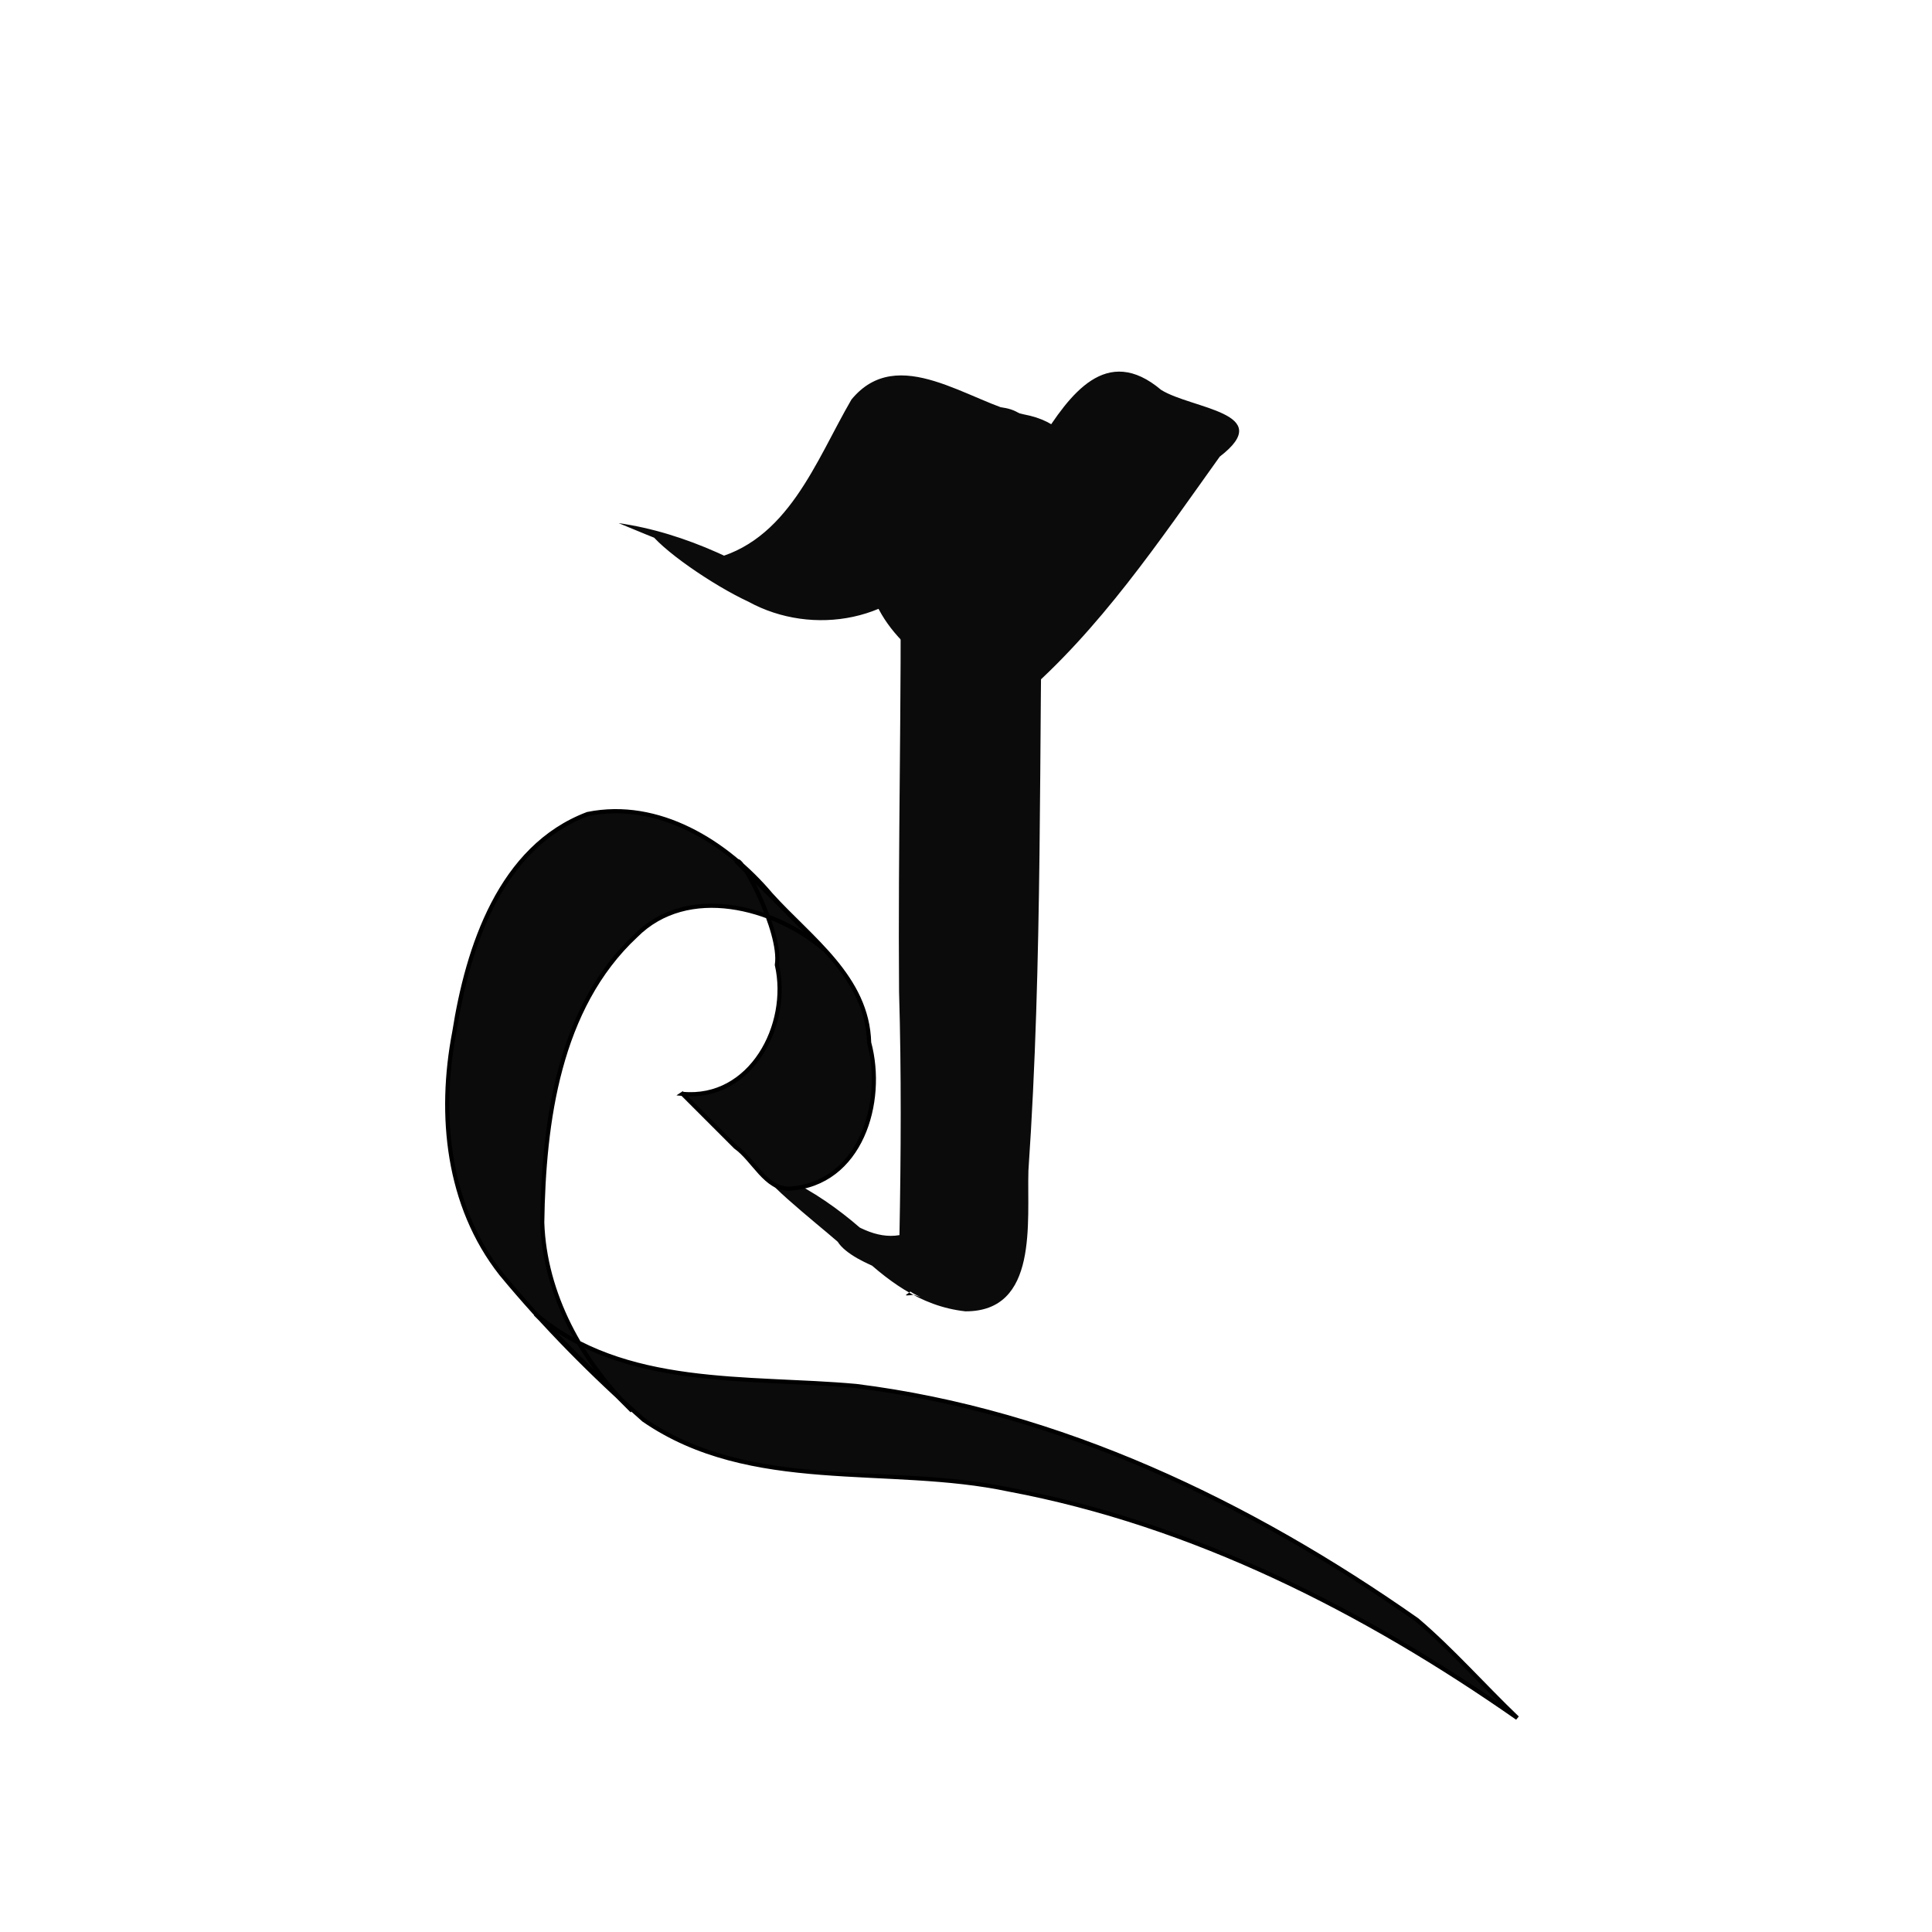
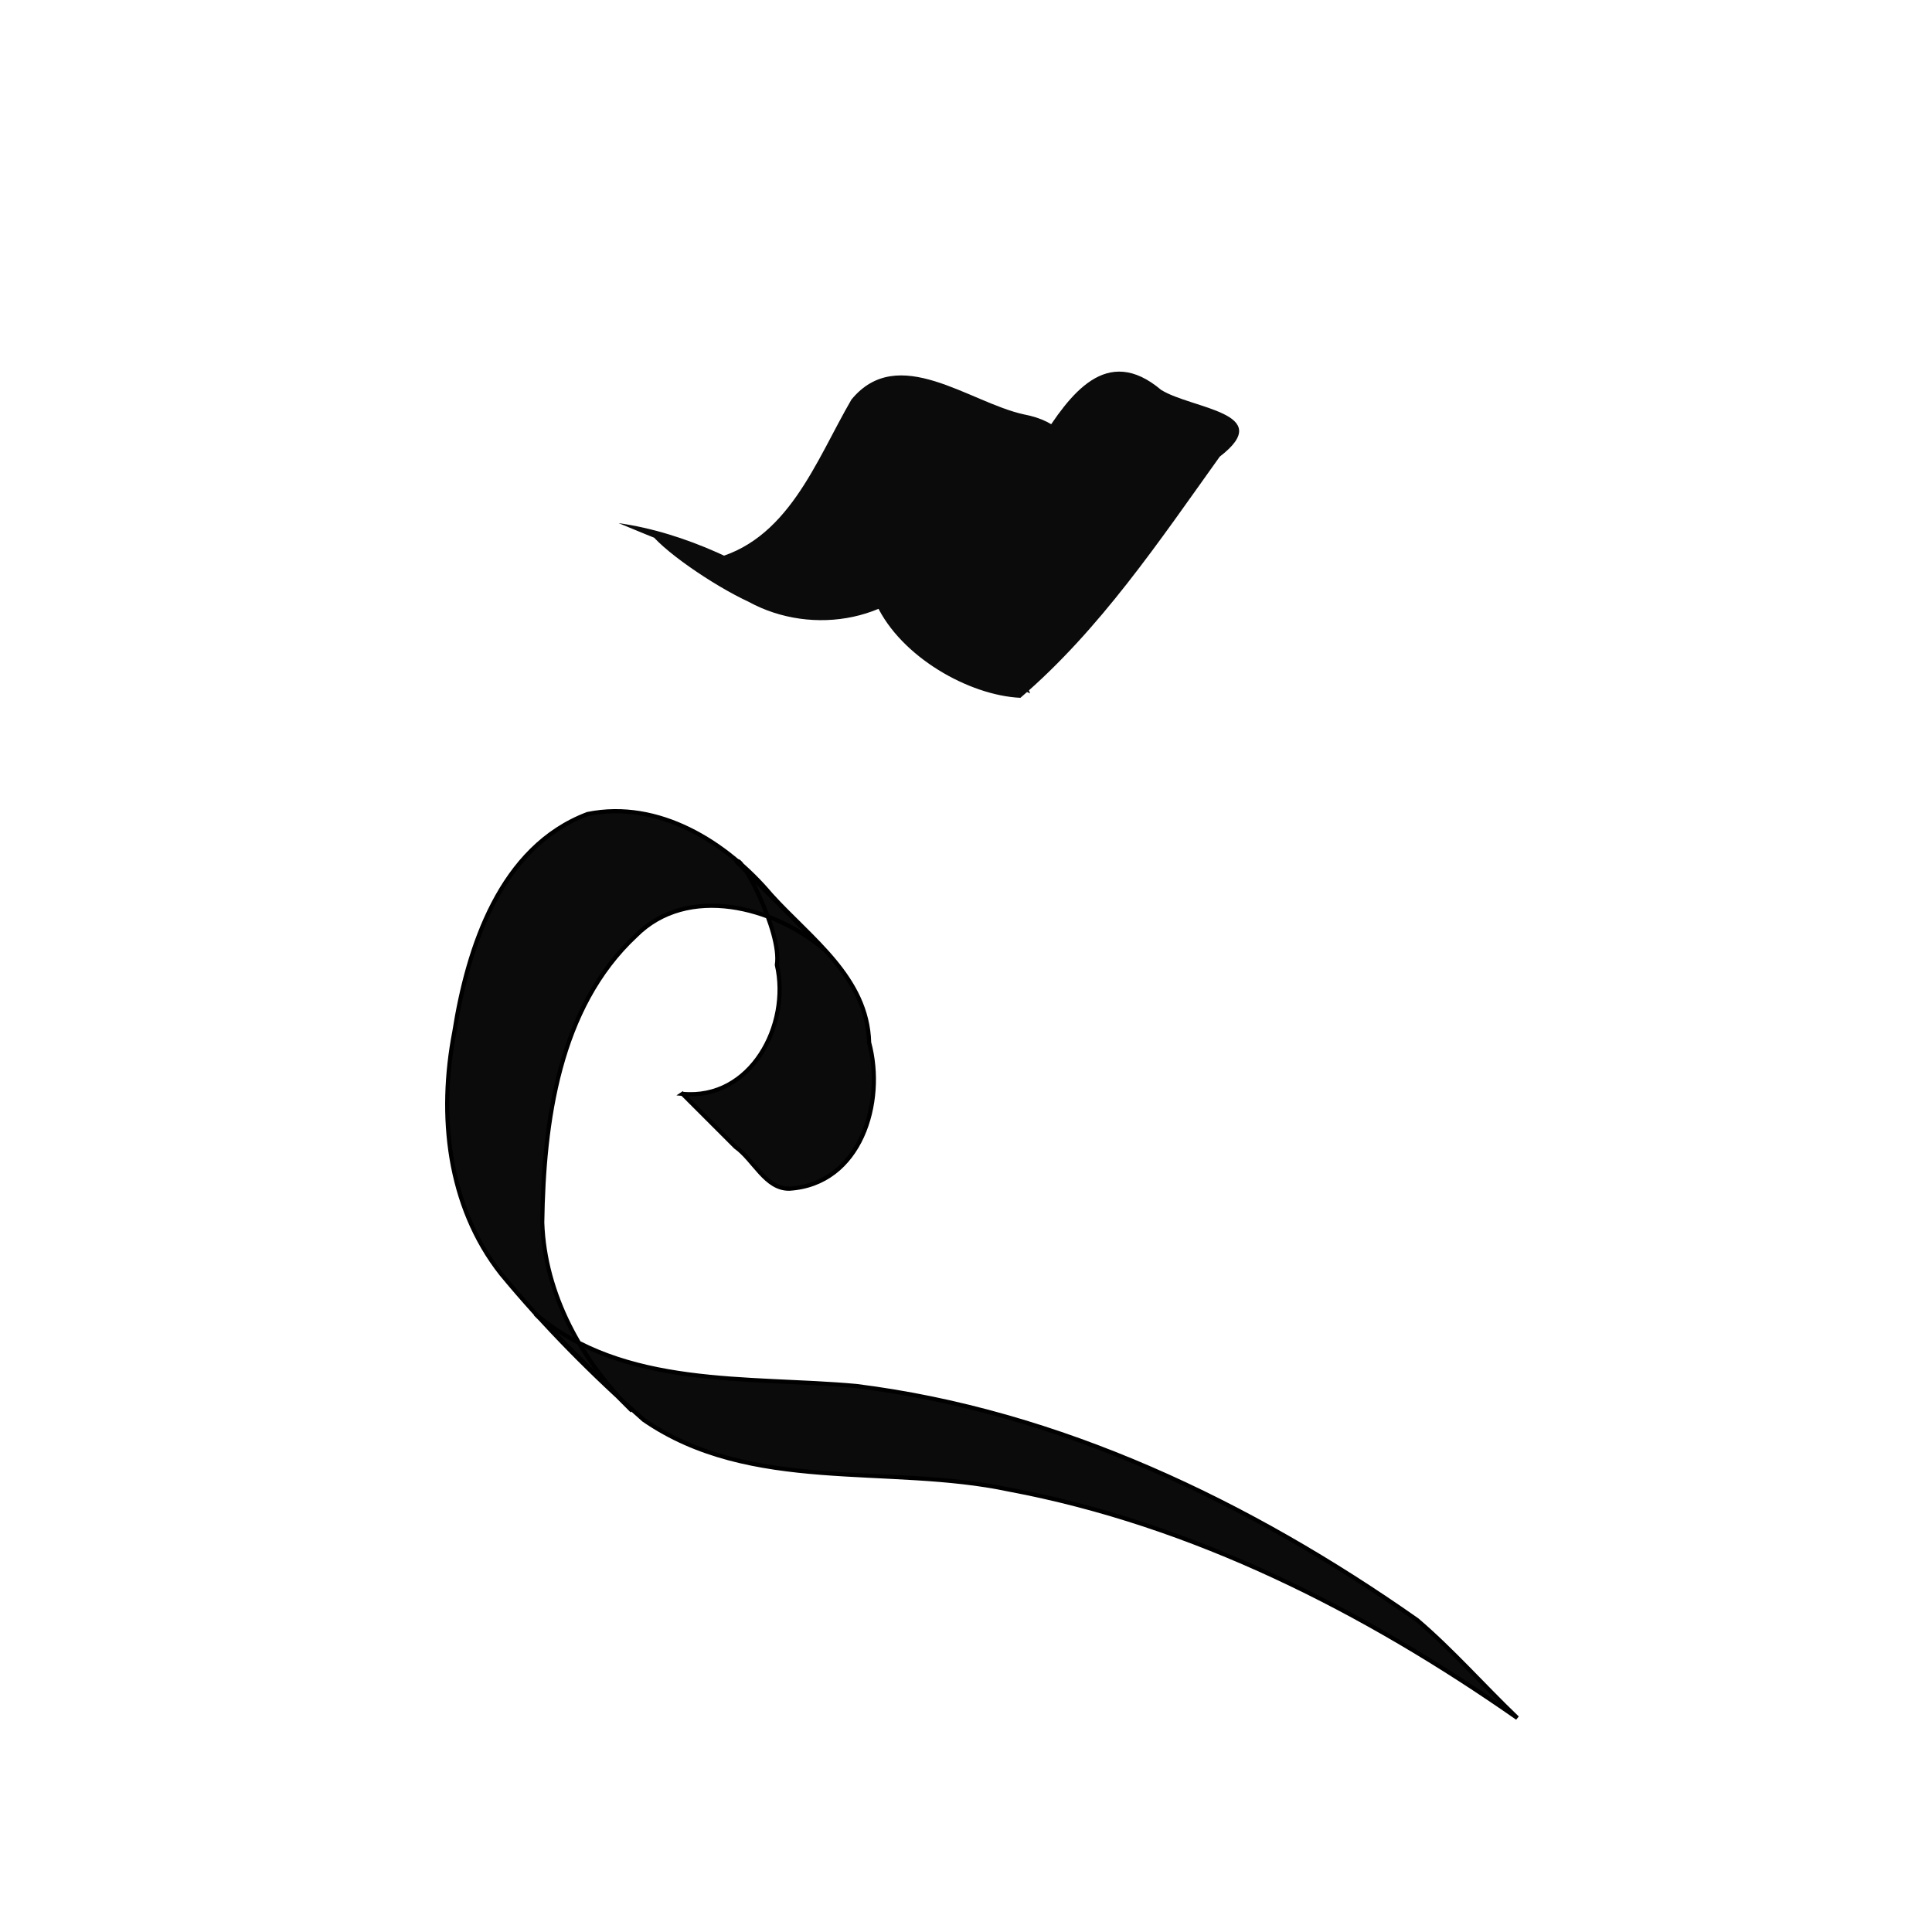
<svg xmlns="http://www.w3.org/2000/svg" xmlns:ns1="http://www.inkscape.org/namespaces/inkscape" xmlns:ns2="http://sodipodi.sourceforge.net/DTD/sodipodi-0.dtd" width="1000" height="1000" id="svg4145" version="1.1" ns1:version="0.48.3.1 r9886" ns2:docname="La.svg">
  <defs id="defs5498" />
  <ns2:namedview ns1:window-height="1000" ns1:window-width="1213" ns1:pageshadow="2" ns1:pageopacity="0.0" borderopacity="1.0" bordercolor="#666666" pagecolor="#ffffff" id="base" showgrid="false" showguides="true" ns1:guide-bbox="true" ns1:zoom="0.454" ns1:cx="500" ns1:cy="500" ns1:window-x="67" ns1:window-y="24" ns1:current-layer="layer1" ns1:window-maximized="1">
    <ns2:guide orientation="horizontal" position="70.485,746.696" id="guide5596" />
  </ns2:namedview>
  <g ns1:label="Layer 1" ns1:groupmode="layer" id="layer1">
    <g id="g2993" ns1:export-filename="/home/taracandra/Desktop/Akṣaras/BitMaps/La.png" ns1:export-xdpi="90" ns1:export-ydpi="90">
      <path ns1:connector-curvature="0" id="path4070" d="m 320.167,270.764 c 35.078,4.991 68.601,21.81 97.585,41.349 17.713,19.762 -30.526,-7.074 -40.549,-9.309 -13.688,-6.858 -41.175,-17.332 -10.028,-13.062 40.584,-8.786 55.021,-51.167 73.526,-82.93 24.162,-29.406 60.916,1.492 89.259,7.676 37.027,6.997 30.763,41.975 15.78,66.396 -0.917,26.608 -23.889,51.508 -12.553,78.023 -18.097,-7.855 -59.219,-28.305 -58.629,-36.013 22.67,-29.423 39.41,-65.411 63.944,-94.701 15.25,-24.161 34.118,-50.316 62.512,-26.375 15.908,9.896 60.009,11.732 30.322,34.544 -31.407,43.881 -61.98,89.53 -103.177,124.829 -26.606,-1.23 -61.824,-21.193 -74.463,-48.148 -3.59,-25.088 18.207,-45.815 18.489,-70.935 3.488,-15.198 4.84,-43.636 2.288,-46.586 21.908,8.667 63.929,28.942 72.978,30.897 -37.97,-9.447 -42.244,41.163 -61.147,61.966 -20.56,33.3 -65.66,41.308 -98.924,23.053 -17.985,-8.317 -45.868,-27.238 -52.274,-37.458 33.196,13.912 66.926,26.634 99.459,42.075 C 396.5,300.82 358.093,286.605 320.167,270.764 z" style="fill:#0b0b0b;fill-opacity:1;fill-rule:nonzero;stroke:none" />
-       <path ns1:connector-curvature="0" id="path4110" d="m 464.086,216.348 c 3.916,18.509 1.147,47.531 1.964,69.968 0.681,75.692 -1.294,151.379 -0.698,227.052 1.232,41.933 0.99,84.033 0.204,125.933 -24.021,4.1 -44.905,-26.567 -68.999,-33.372 -9.089,-0.449 26.643,27.654 37.055,36.812 7.425,12.192 45.86,22.51 38.259,16.889 -16.896,7.706 23.672,17.567 1.072,10.57 -13.271,1.512 11.865,-2.361 -6.24,-13.672 -21.038,-22.8 -46.274,-43.73 -76.341,-52.983 39.866,20.124 61.872,69.927 109.288,75.195 38.031,0.176 31.857,-46.398 32.658,-72.866 7.492,-109.053 5.325,-218.523 7.436,-327.757 -1.926,-30.024 8.358,-77.898 -38.561,-65.38 -7.727,-1.179 -50.52,2.494 -25.466,2.611 -3.896,0.071 -7.761,0.619 -11.632,1.001 z" style="fill:#0b0b0b;fill-opacity:1;fill-rule:nonzero;stroke:none" />
      <path ns1:connector-curvature="0" id="path4130" d="m 353.253,566.186 c 35.419,3.351 55.987,-35.64 48.869,-66.756 2.723,-17.171 -19.282,-58.212 -20.766,-53.362 14.411,14.514 34.478,34.507 45.165,45.369 -25.848,-22.073 -70.568,-34.107 -97.449,-7.081 -40.013,37.344 -47.658,96.451 -48.419,148.424 1.235,37.135 20.543,71.767 46.505,97.478 -15.791,-15.845 -38.009,-37.997 -50.082,-50.195 45.851,38.807 110.066,32.243 166.025,37.332 105.55,13.157 204.035,60.5 290.376,121.119 18.313,15.609 34.44,34.013 51.896,50.718 -79.218,-55.334 -167.576,-100.326 -263.21,-118.268 -62.458,-13.288 -133.484,2.25 -189.021,-36.059 -26.386,-23.213 -51.432,-48.515 -73.792,-75.583 -27.782,-35.311 -32.452,-82.214 -24.192,-125.147 6.892,-43.746 23.645,-95.698 68.954,-112.833 36.761,-7.444 71.932,14.537 94.894,41.701 20.523,22.757 49.96,42.808 50.847,76.63 8.327,30.857 -4.295,73.257 -41.302,75.587 -12.366,0.216 -18.382,-14.937 -27.857,-21.634 -9.147,-9.147 -18.295,-18.294 -27.441,-27.441 z" style="fill:#0b0b0b;fill-opacity:1;fill-rule:nonzero;stroke:#000000;stroke-width:2.163;stroke-linecap:square;stroke-linejoin:miter;stroke-miterlimit:4;stroke-opacity:1;stroke-dasharray:none" />
    </g>
  </g>
</svg>